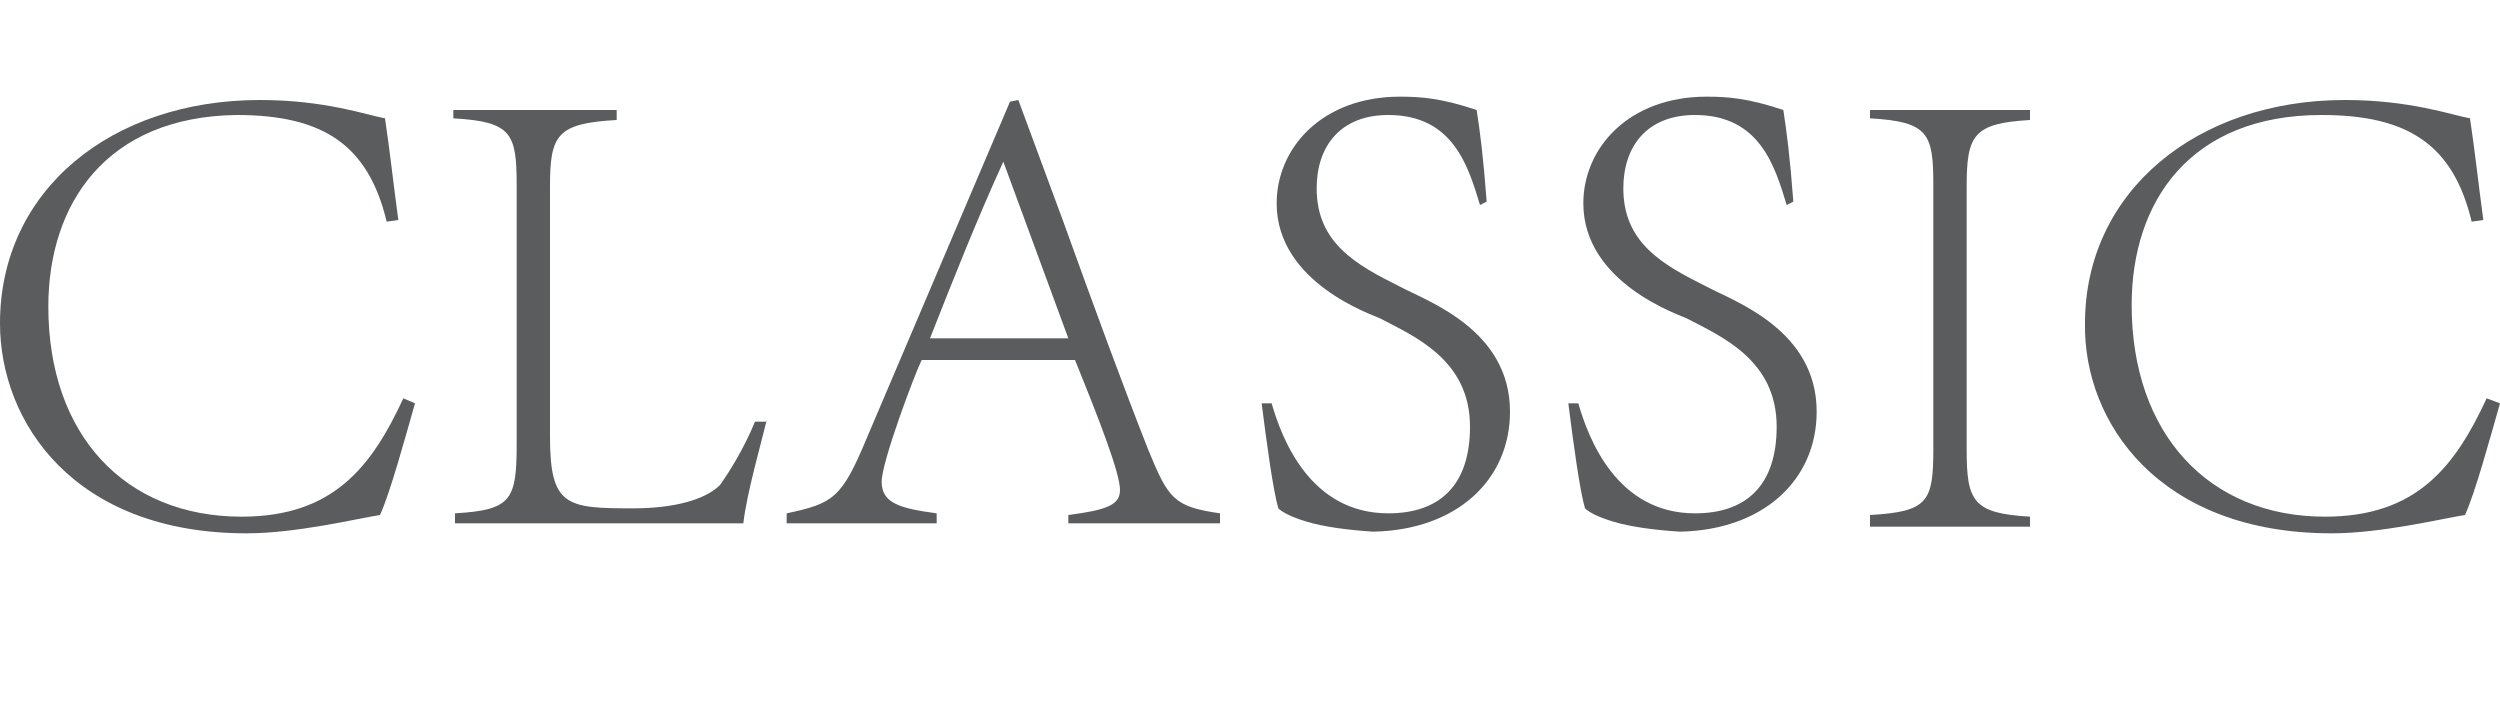
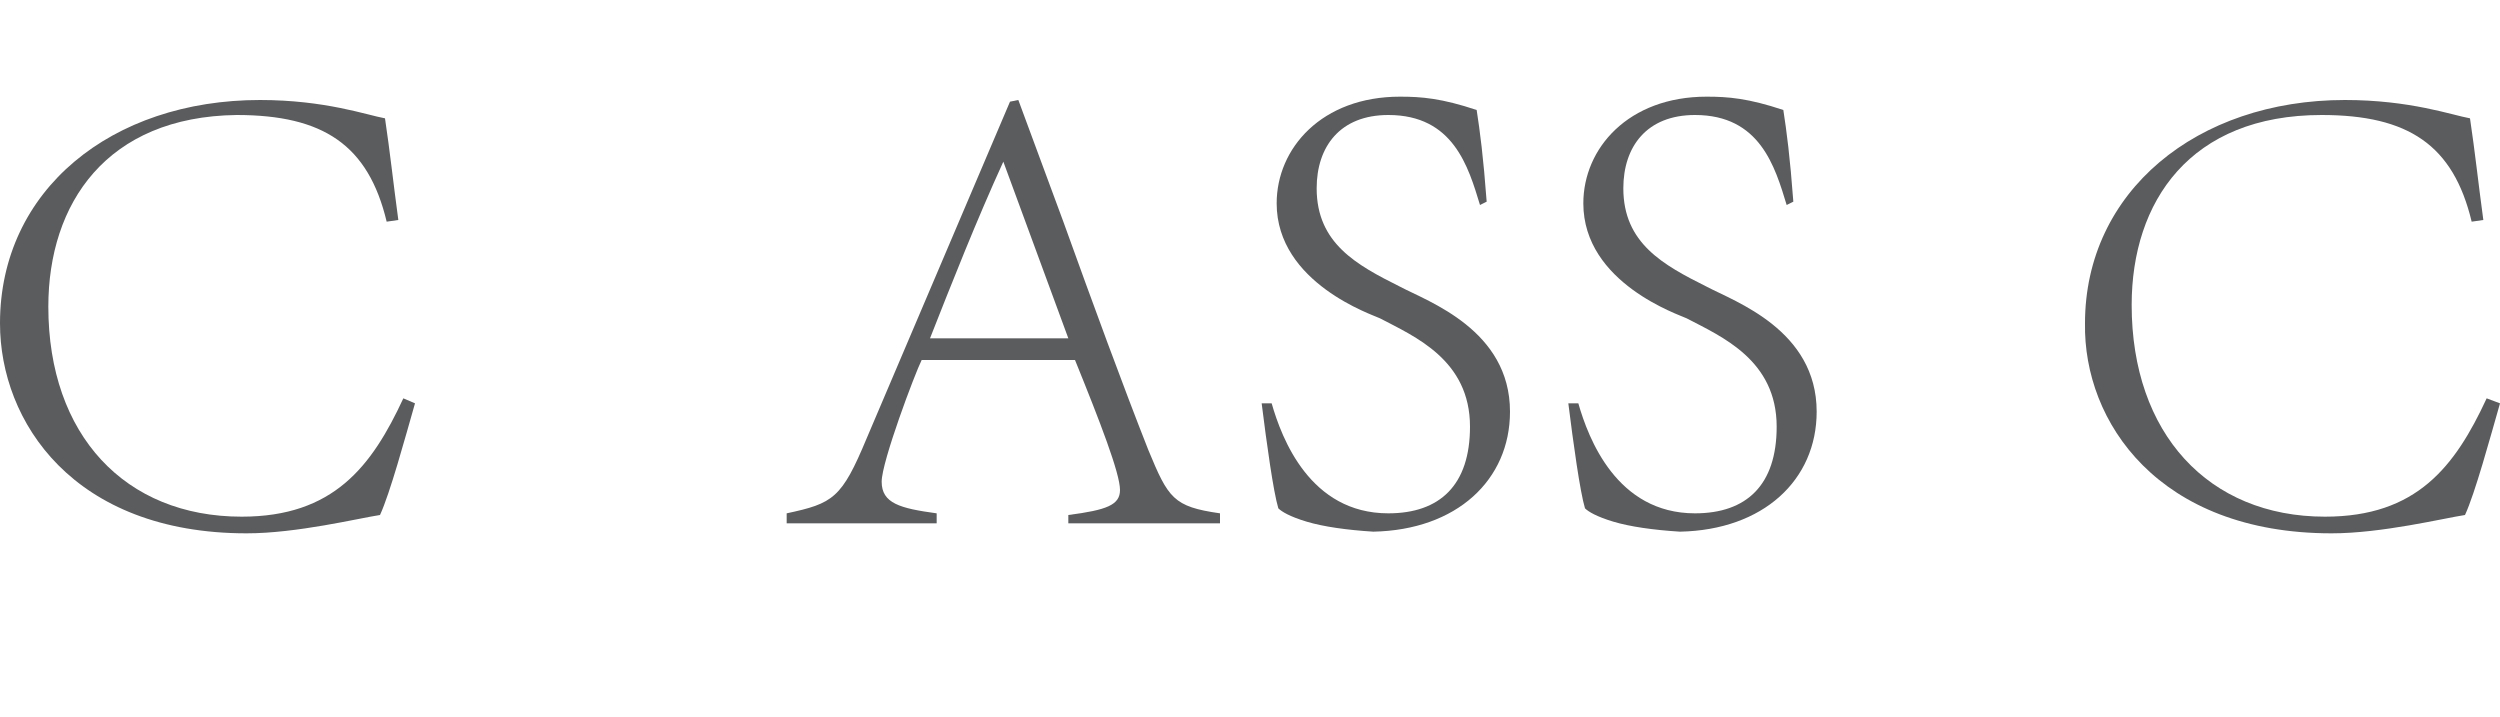
<svg xmlns="http://www.w3.org/2000/svg" version="1.1" id="Layer_1" x="0px" y="0px" viewBox="0 0 150 43" style="enable-background:new 0 0 150 43;" xml:space="preserve">
  <style type="text/css">
	.st0{fill:#5A5C5E;}
</style>
  <path class="st0" d="M24.9,24.2c-0.6,2.1-1.5,5.4-2.1,6.7c-1.3,0.2-5,1.1-8,1.1C4.4,32,0,25.3,0,19.4C0,11.4,6.7,6,15.6,6  c3.9,0,6.4,0.9,7.5,1.1c0.3,2,0.5,3.9,0.8,6.1l-0.7,0.1c-1.1-4.6-3.8-6.4-9-6.4C6.4,7,2.9,12.2,2.9,18.4C2.9,26.1,7.5,31,14.5,31  c5.5,0,7.8-3,9.7-7.1L24.9,24.2z" />
-   <path class="st0" d="M46,25.2c-0.3,1.3-1.2,4.4-1.4,6.2H27.3v-0.6c3.4-0.2,3.7-0.8,3.7-4.2V11.1c0-3.1-0.3-3.8-3.8-4V6.6H37v0.6  c-3.6,0.2-4,0.9-4,4v15c0,4.2,1,4.3,5,4.3c2.4,0,4.3-0.5,5.2-1.4c0.5-0.7,1.4-2.1,2.1-3.8H46L46,25.2z" />
  <path class="st0" d="M64.1,30.9c2.3-0.3,3.1-0.6,3.1-1.5c0-1-1.2-4.1-2.7-7.8h-9.2c-0.4,0.8-2.4,6.1-2.4,7.3c0,1.3,1.1,1.6,3.3,1.9  v0.6h-9v-0.6c2.8-0.6,3.3-0.9,4.8-4.5l8.6-20.2L61.1,6l2.7,7.3c1.8,5,3.6,9.9,5.1,13.7c1.2,2.9,1.5,3.4,4.3,3.8v0.6h-9.1V30.9z   M60.2,9.7c-1.6,3.5-3.1,7.3-4.4,10.6h8.3L60.2,9.7L60.2,9.7z" />
  <path class="st0" d="M88.8,12.3c-0.7-2.3-1.6-5.4-5.5-5.4c-2.9,0-4.3,1.9-4.3,4.4c0,3.3,2.4,4.6,5,5.9c1.7,0.9,6.6,2.6,6.6,7.5  c0,4.1-3.2,7.1-8.2,7.2c-1.6-0.1-3-0.3-4-0.6c-1-0.3-1.5-0.6-1.7-0.8c-0.3-1-0.7-3.9-1-6.3h0.6c0.6,2.1,2.3,6.6,7,6.6  c3.1,0,4.9-1.7,4.9-5.2c0-4-3.3-5.4-5.4-6.5c-0.4-0.2-6.2-2.1-6.2-6.9c0-3.3,2.7-6.4,7.4-6.4c1.3,0,2.5,0.1,4.6,0.8  c0.2,1.3,0.4,2.8,0.6,5.5L88.8,12.3L88.8,12.3z" />
  <path class="st0" d="M107.2,12.3c-0.7-2.3-1.6-5.4-5.5-5.4c-2.9,0-4.3,1.9-4.3,4.4c0,3.3,2.4,4.6,5,5.9c1.7,0.9,6.6,2.6,6.6,7.5  c0,4.1-3.2,7.1-8.2,7.2c-1.6-0.1-3-0.3-4-0.6c-1-0.3-1.5-0.6-1.7-0.8c-0.3-1-0.7-3.9-1-6.3h0.6c0.6,2.1,2.3,6.6,7,6.6  c3.1,0,4.9-1.7,4.9-5.2c0-4-3.3-5.4-5.4-6.5c-0.4-0.2-6.2-2.1-6.2-6.9c0-3.3,2.7-6.4,7.4-6.4c1.3,0,2.5,0.1,4.6,0.8  c0.2,1.3,0.4,2.8,0.6,5.5L107.2,12.3L107.2,12.3z" />
-   <path class="st0" d="M112.2,30.9c3.5-0.2,3.8-0.8,3.8-4V11.1c0-3.1-0.3-3.8-3.8-4V6.6h9.6v0.6c-3.4,0.2-3.8,0.9-3.8,4v15.8  c0,3.1,0.4,3.8,3.8,4v0.6h-9.6V30.9z" />
  <path class="st0" d="M150,24.2c-0.6,2.1-1.5,5.4-2.1,6.7c-1.3,0.2-5,1.1-8,1.1c-10.4,0-14.9-6.7-14.8-12.6c0-7.9,6.7-13.4,15.6-13.4  c3.9,0,6.4,0.9,7.5,1.1c0.3,2,0.5,3.9,0.8,6.1l-0.7,0.1c-1.1-4.6-3.8-6.4-9-6.4c-7.9,0-11.4,5.2-11.4,11.4c0,7.7,4.6,12.7,11.6,12.7  c5.5,0,7.8-3,9.7-7.1L150,24.2L150,24.2z" />
</svg>